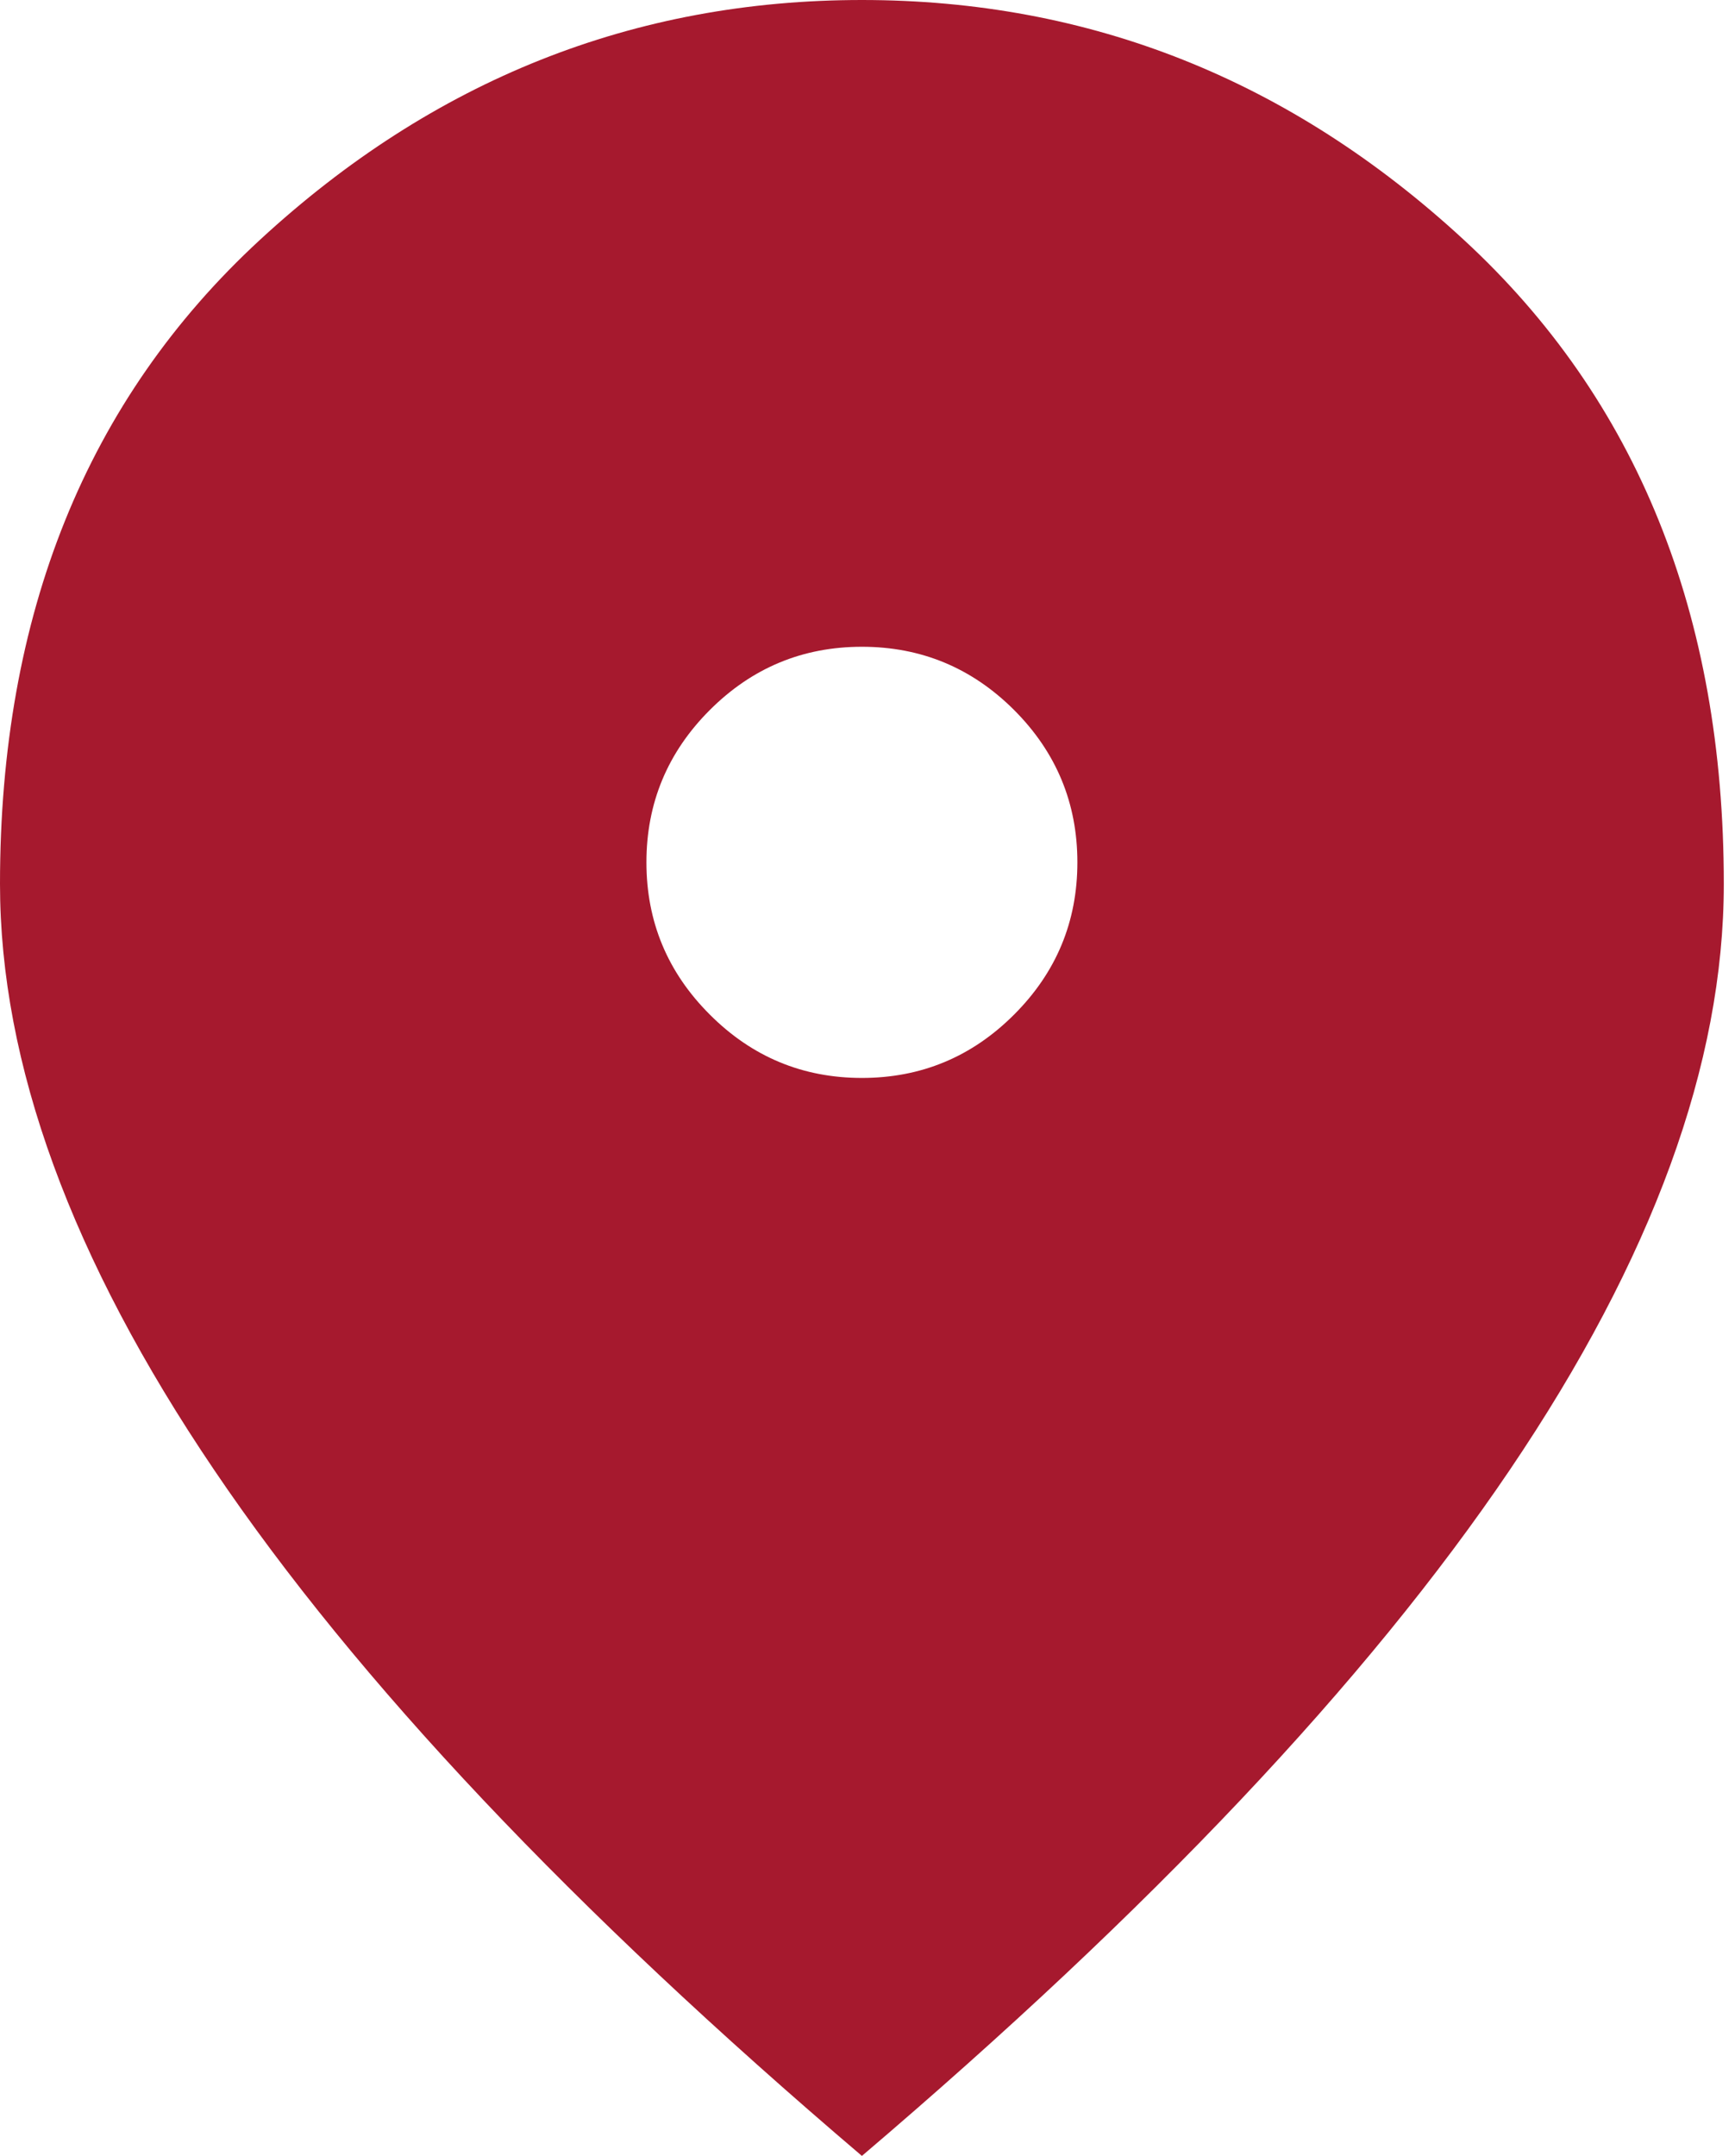
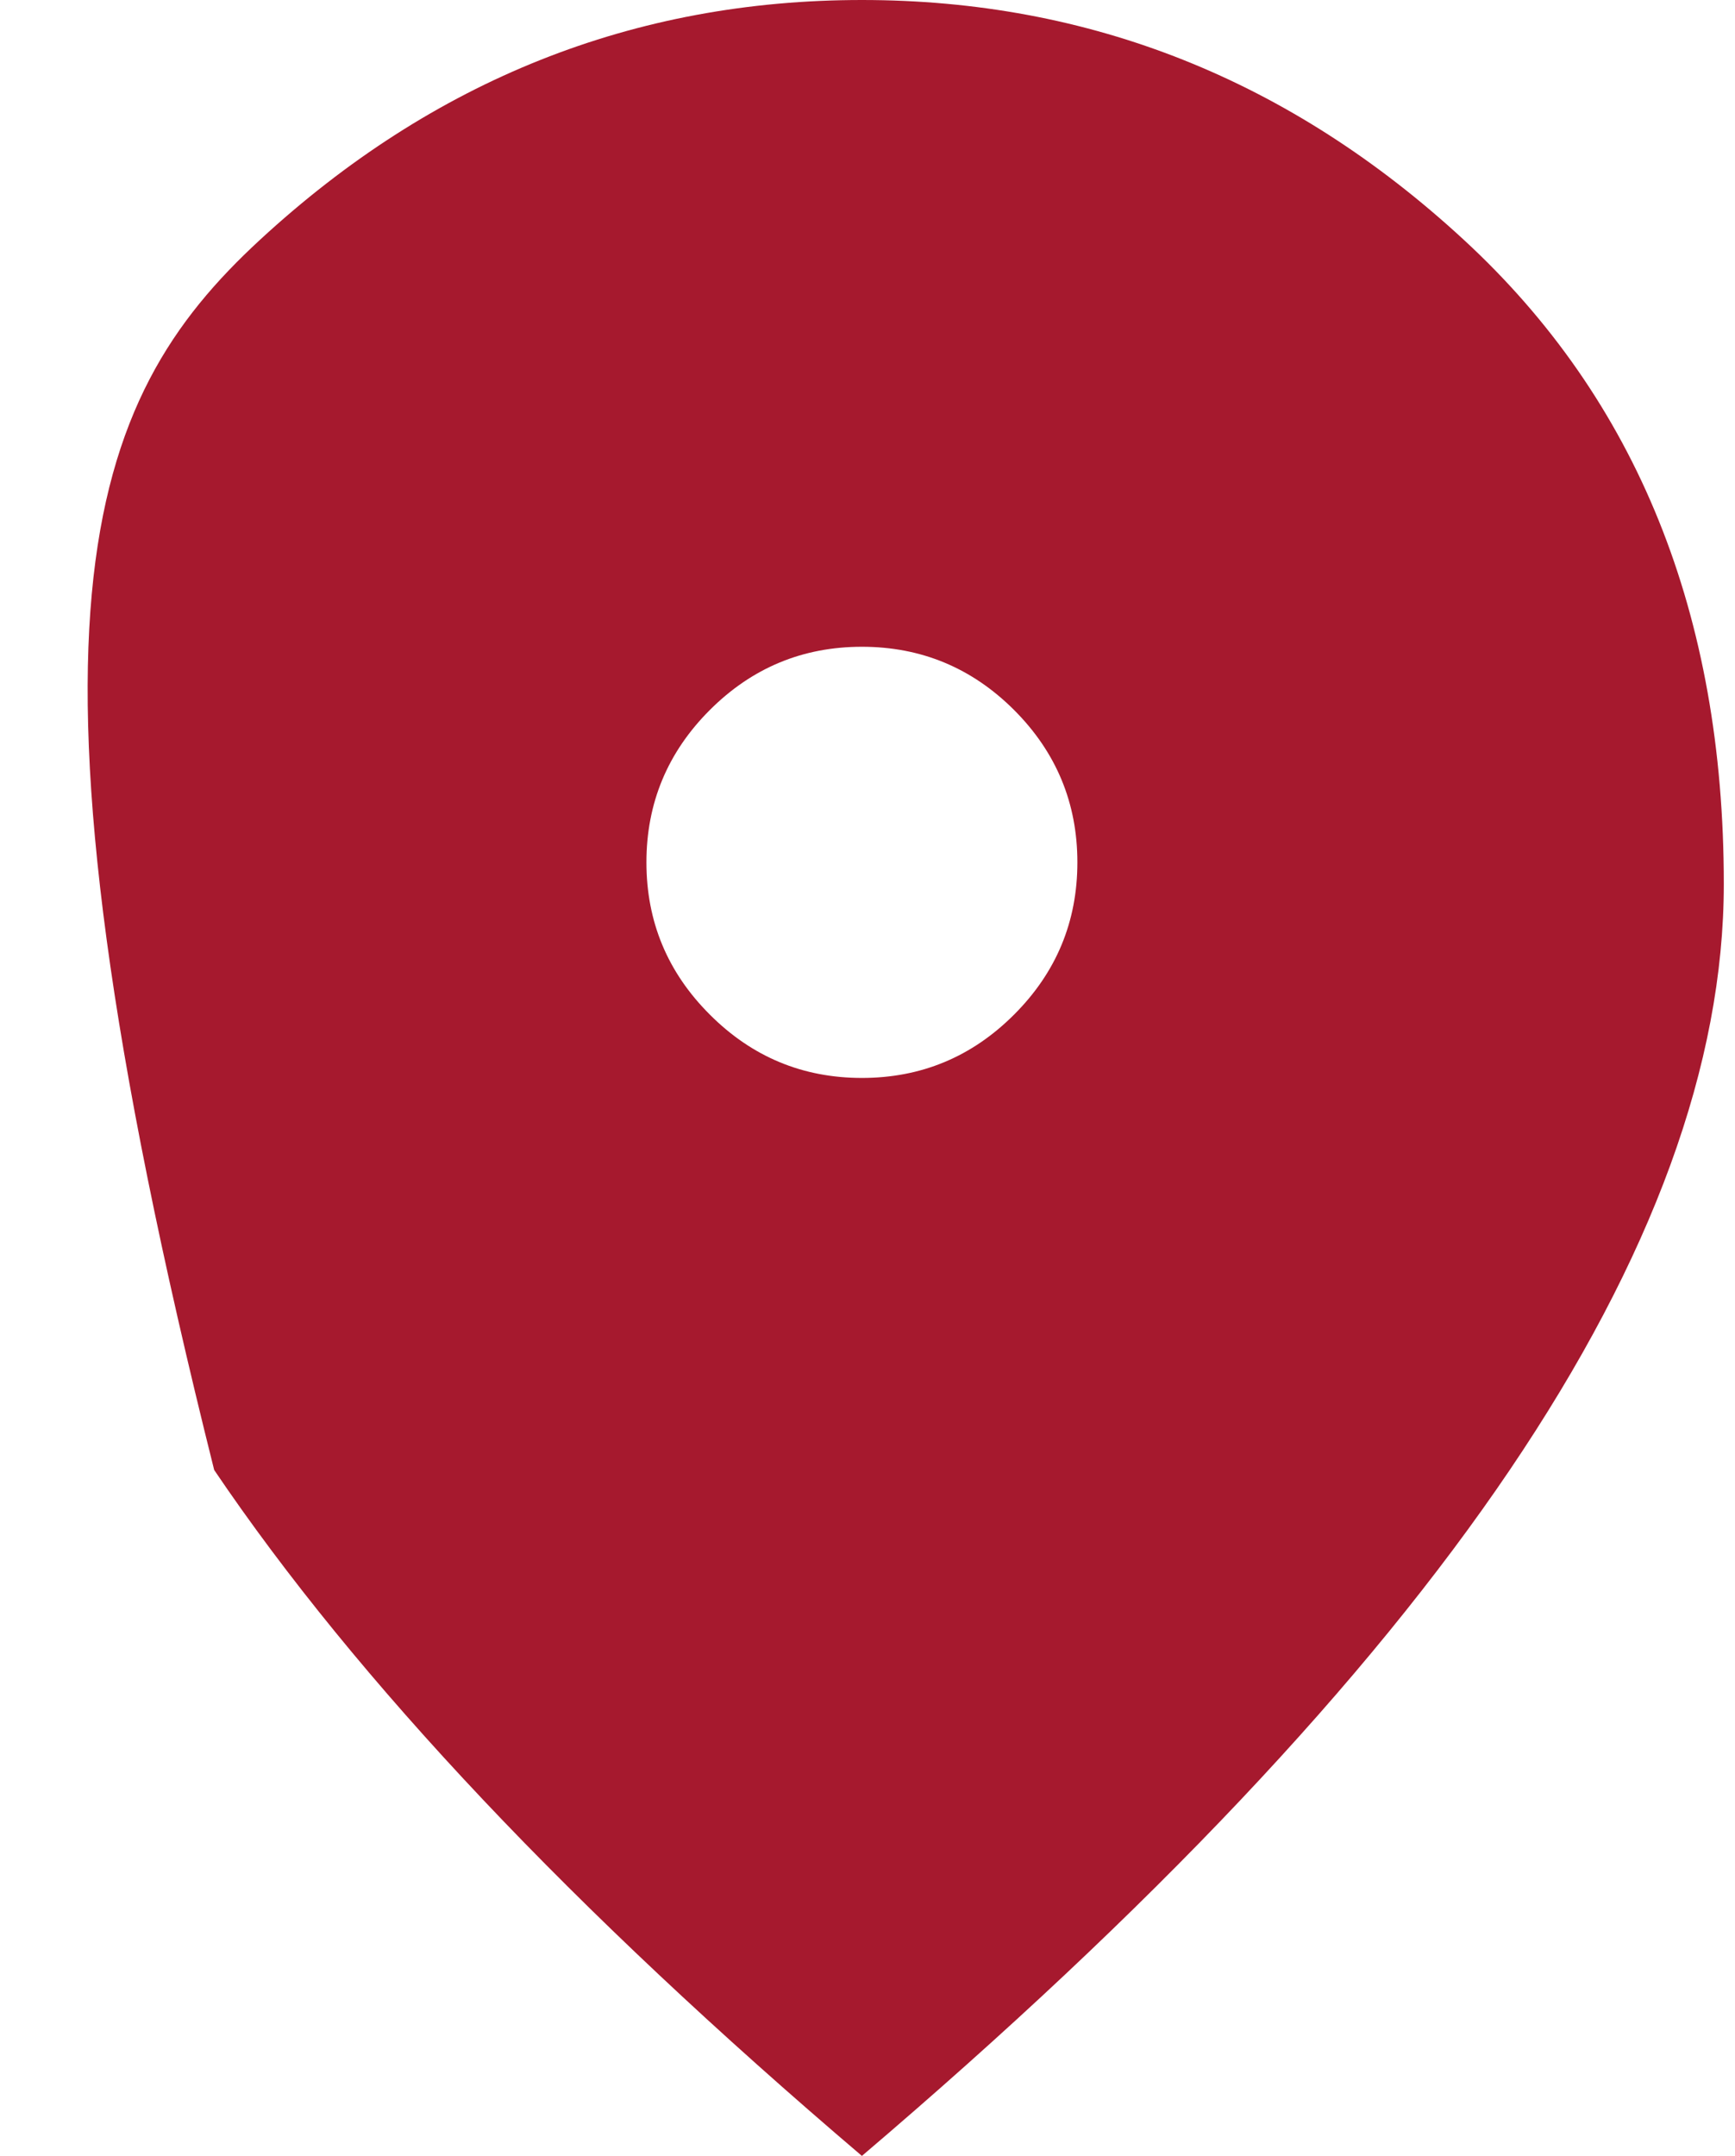
<svg xmlns="http://www.w3.org/2000/svg" width="62" height="77" viewBox="0 0 62 77" fill="none">
-   <path d="M30.8 38.5C32.918 38.5 34.731 37.746 36.24 36.236C37.747 34.73 38.5 32.918 38.5 30.8C38.5 28.683 37.747 26.869 36.24 25.36C34.731 23.854 32.918 23.1 30.8 23.1C28.683 23.1 26.871 23.854 25.364 25.36C23.855 26.869 23.1 28.683 23.1 30.8C23.1 32.918 23.855 34.73 25.364 36.236C26.871 37.746 28.683 38.5 30.8 38.5ZM30.8 77.001C20.469 68.21 12.754 60.044 7.654 52.503C2.551 44.965 0 37.987 0 31.57C0 21.945 3.097 14.277 9.29 8.566C15.481 2.855 22.651 0 30.8 0C38.95 0 46.12 2.855 52.31 8.566C58.504 14.277 61.6 21.945 61.6 31.57C61.6 37.987 59.05 44.965 53.95 52.503C48.848 60.044 41.131 68.21 30.8 77.001Z" fill="#A6192E" />
+   <path d="M30.8 38.5C32.918 38.5 34.731 37.746 36.24 36.236C37.747 34.73 38.5 32.918 38.5 30.8C38.5 28.683 37.747 26.869 36.24 25.36C34.731 23.854 32.918 23.1 30.8 23.1C28.683 23.1 26.871 23.854 25.364 25.36C23.855 26.869 23.1 28.683 23.1 30.8C23.1 32.918 23.855 34.73 25.364 36.236C26.871 37.746 28.683 38.5 30.8 38.5ZM30.8 77.001C20.469 68.21 12.754 60.044 7.654 52.503C0 21.945 3.097 14.277 9.29 8.566C15.481 2.855 22.651 0 30.8 0C38.95 0 46.12 2.855 52.31 8.566C58.504 14.277 61.6 21.945 61.6 31.57C61.6 37.987 59.05 44.965 53.95 52.503C48.848 60.044 41.131 68.21 30.8 77.001Z" fill="#A6192E" />
</svg>